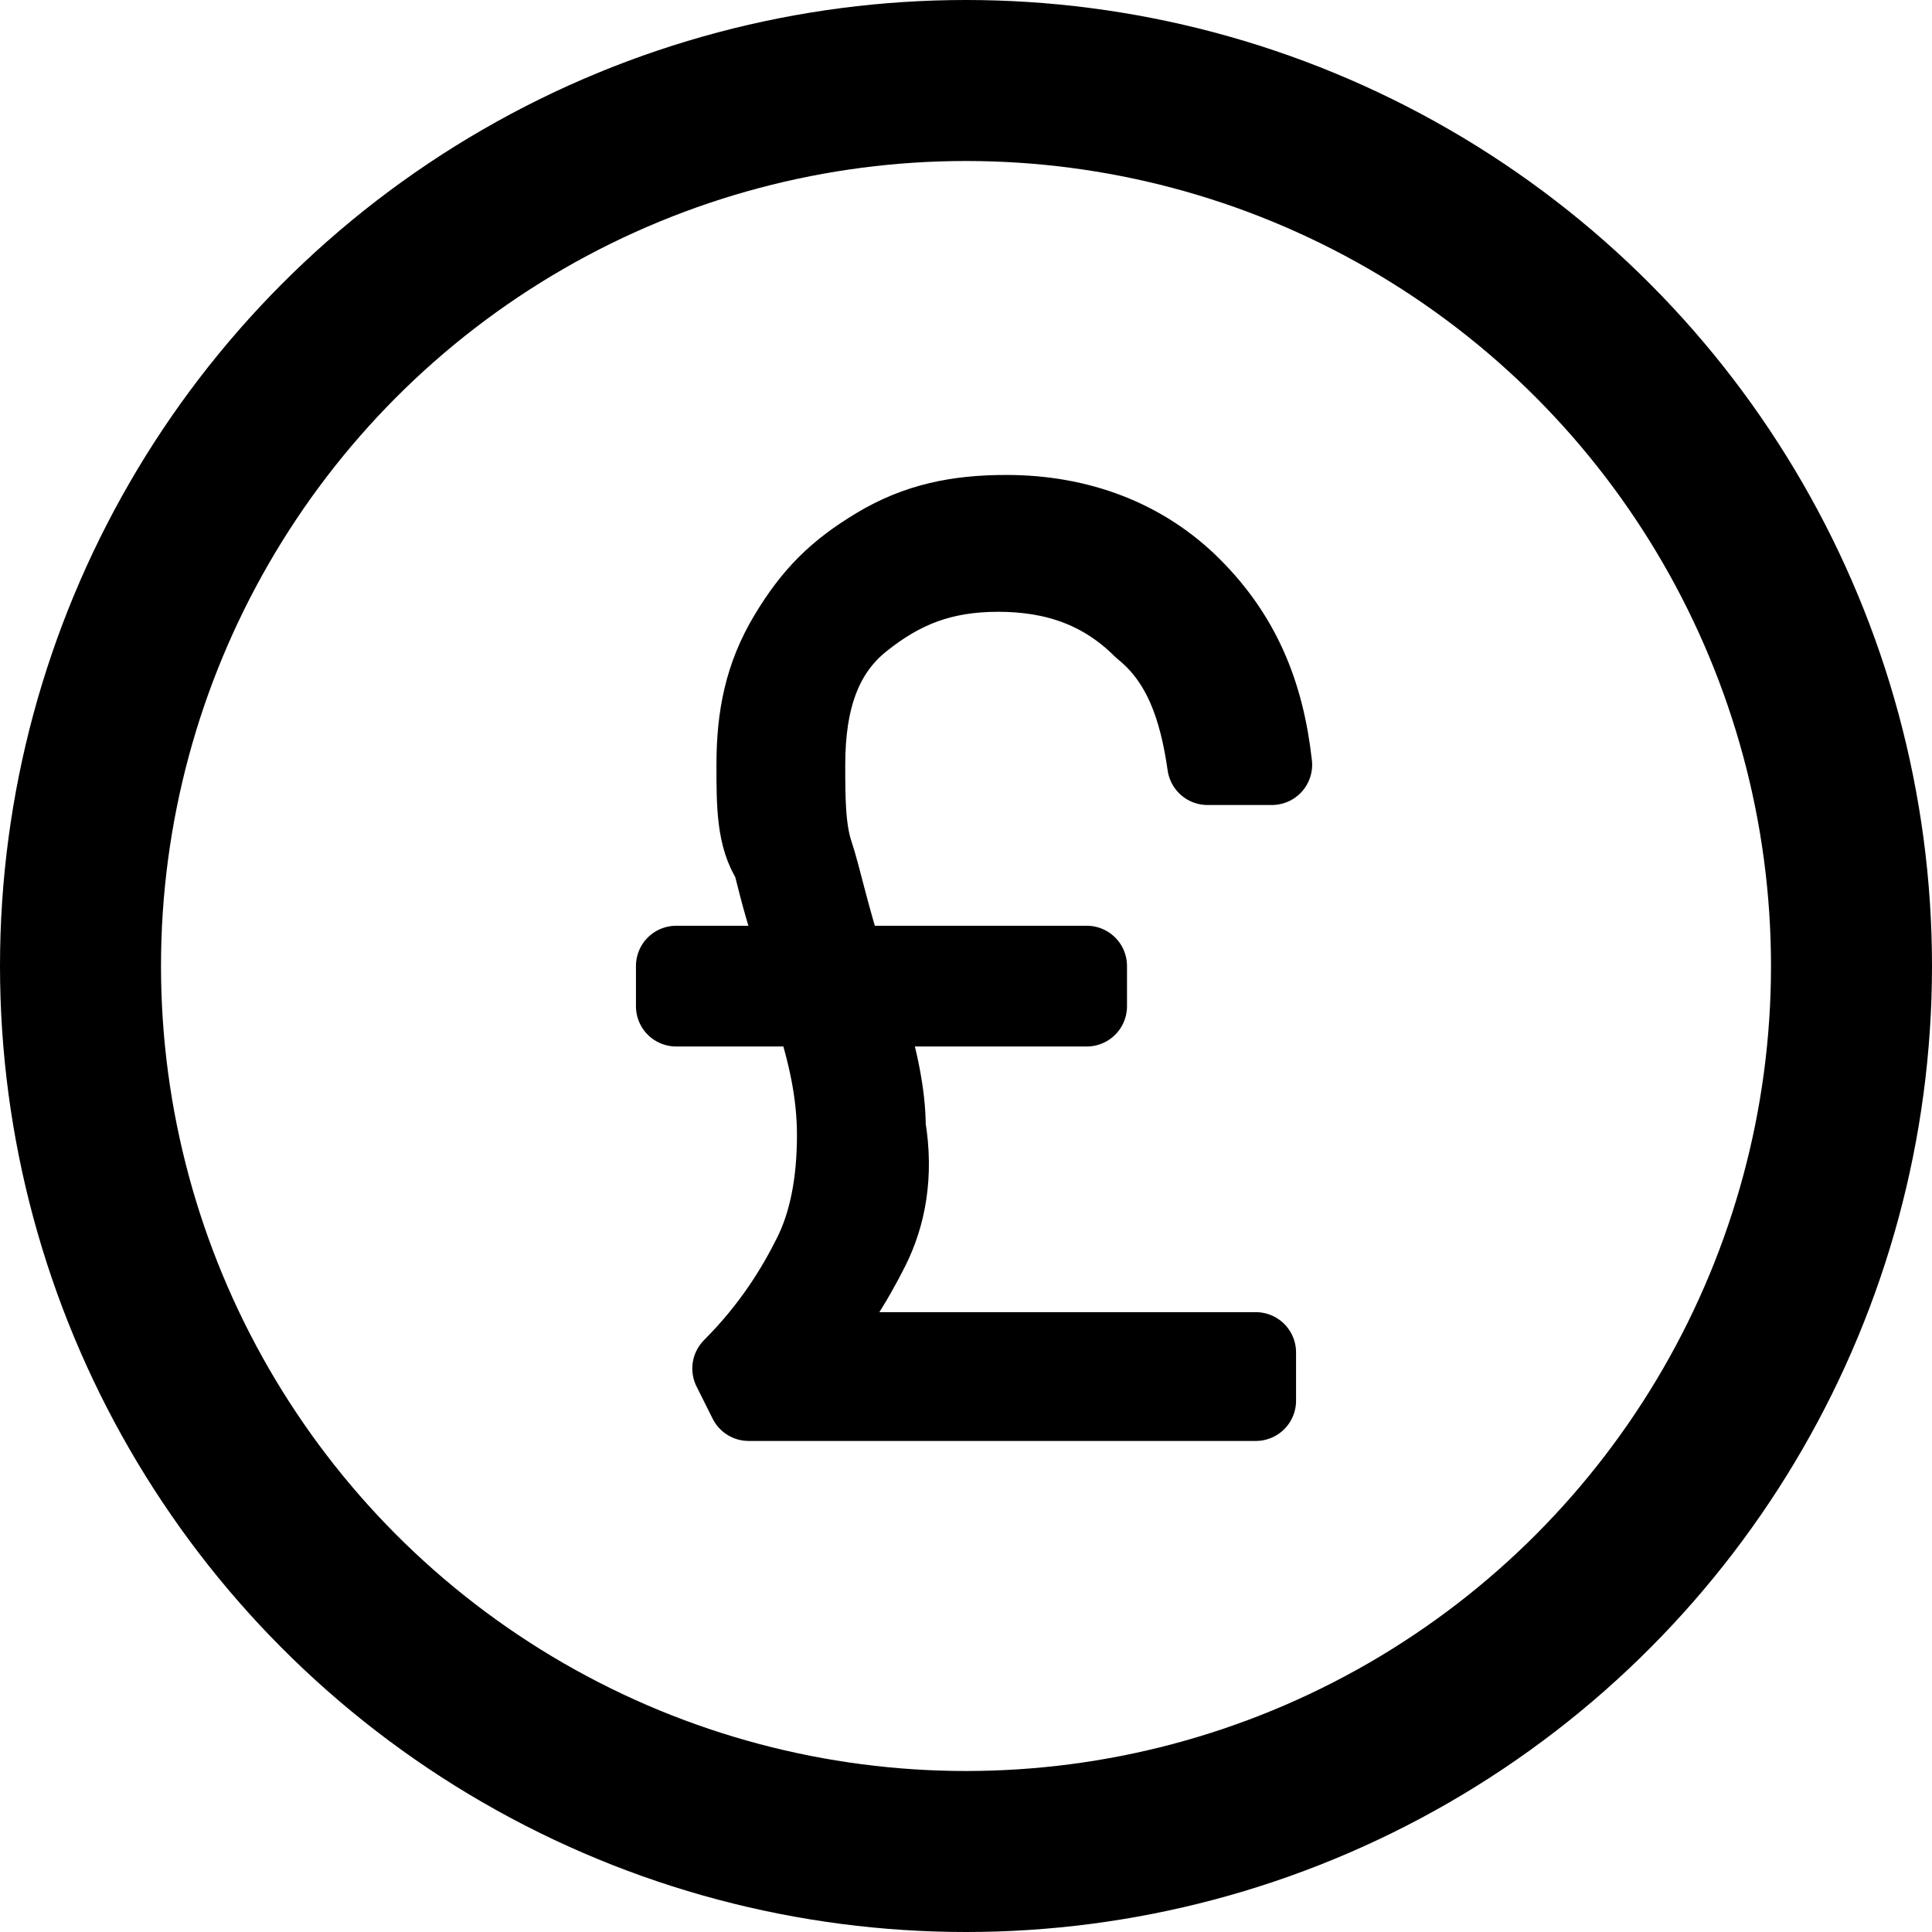
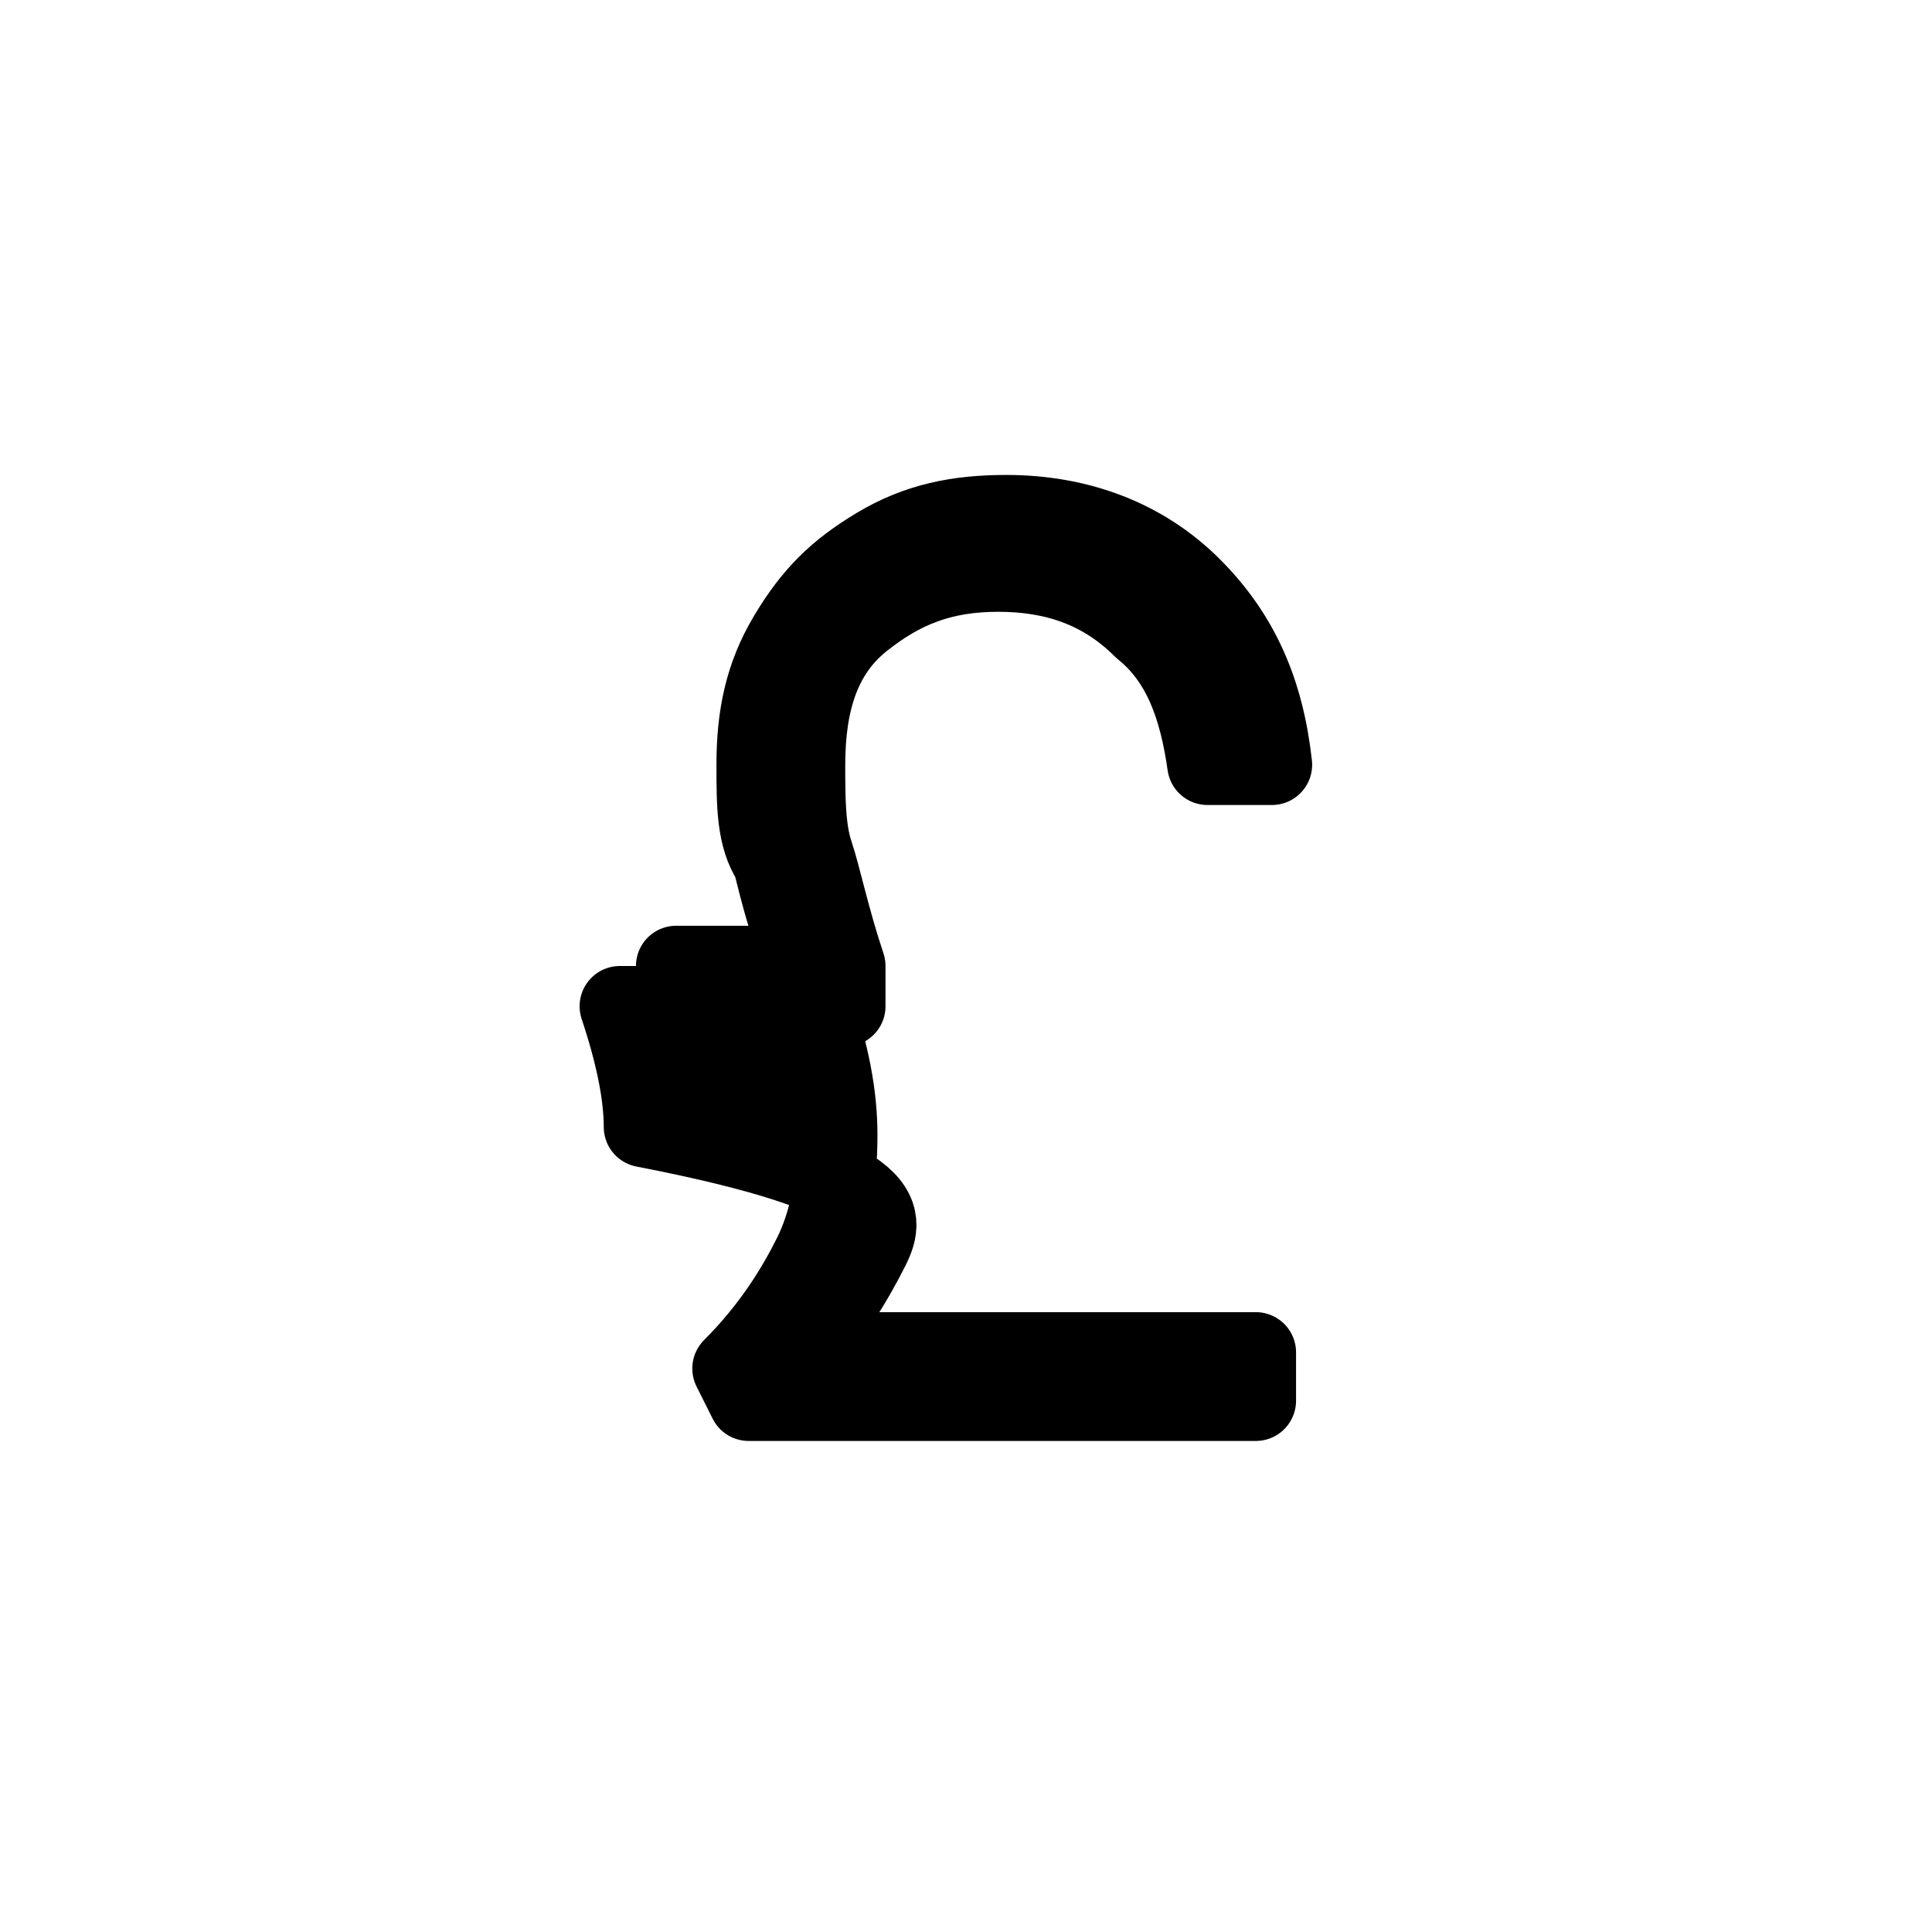
<svg xmlns="http://www.w3.org/2000/svg" version="1.2" id="Layer_1" x="0px" y="0px" width="24px" height="24px" viewBox="0 0 24 24" overflow="visible" xml:space="preserve">
-   <circle fill="none" stroke="#000000" stroke-width="2" stroke-miterlimit="10" cx="12" cy="12" r="11" />
  <g>
-     <path stroke="#000000" stroke-linejoin="round" stroke-miterlimit="10" d="M10.8,15.5c-0.2,0.4-0.5,0.9-0.9,1.3h5.7v0.6H9.3L9.1,17 c0.5-0.5,0.8-1,1-1.4s0.3-0.9,0.3-1.5c0-0.5-0.1-1-0.3-1.6H8.4V12h1.6c-0.2-0.5-0.3-0.9-0.4-1.3C9.4,10.4,9.4,10,9.4,9.5 c0-0.6,0.1-1.1,0.4-1.6c0.3-0.5,0.6-0.8,1.1-1.1c0.5-0.3,1-0.4,1.6-0.4c0.9,0,1.7,0.3,2.3,0.9s0.9,1.3,1,2.2H15 c-0.1-0.7-0.3-1.3-0.8-1.7c-0.5-0.5-1.1-0.7-1.8-0.7c-0.7,0-1.2,0.2-1.7,0.6c-0.5,0.4-0.7,1-0.7,1.8c0,0.4,0,0.8,0.1,1.1 c0.1,0.3,0.2,0.8,0.4,1.4h3v0.5h-2.8c0.2,0.6,0.3,1.1,0.3,1.5C11.1,14.6,11,15.1,10.8,15.5z" />
+     <path stroke="#000000" stroke-linejoin="round" stroke-miterlimit="10" d="M10.8,15.5c-0.2,0.4-0.5,0.9-0.9,1.3h5.7v0.6H9.3L9.1,17 c0.5-0.5,0.8-1,1-1.4s0.3-0.9,0.3-1.5c0-0.5-0.1-1-0.3-1.6H8.4V12h1.6c-0.2-0.5-0.3-0.9-0.4-1.3C9.4,10.4,9.4,10,9.4,9.5 c0-0.6,0.1-1.1,0.4-1.6c0.3-0.5,0.6-0.8,1.1-1.1c0.5-0.3,1-0.4,1.6-0.4c0.9,0,1.7,0.3,2.3,0.9s0.9,1.3,1,2.2H15 c-0.1-0.7-0.3-1.3-0.8-1.7c-0.5-0.5-1.1-0.7-1.8-0.7c-0.7,0-1.2,0.2-1.7,0.6c-0.5,0.4-0.7,1-0.7,1.8c0,0.4,0,0.8,0.1,1.1 c0.1,0.3,0.2,0.8,0.4,1.4v0.5h-2.8c0.2,0.6,0.3,1.1,0.3,1.5C11.1,14.6,11,15.1,10.8,15.5z" />
  </g>
</svg>